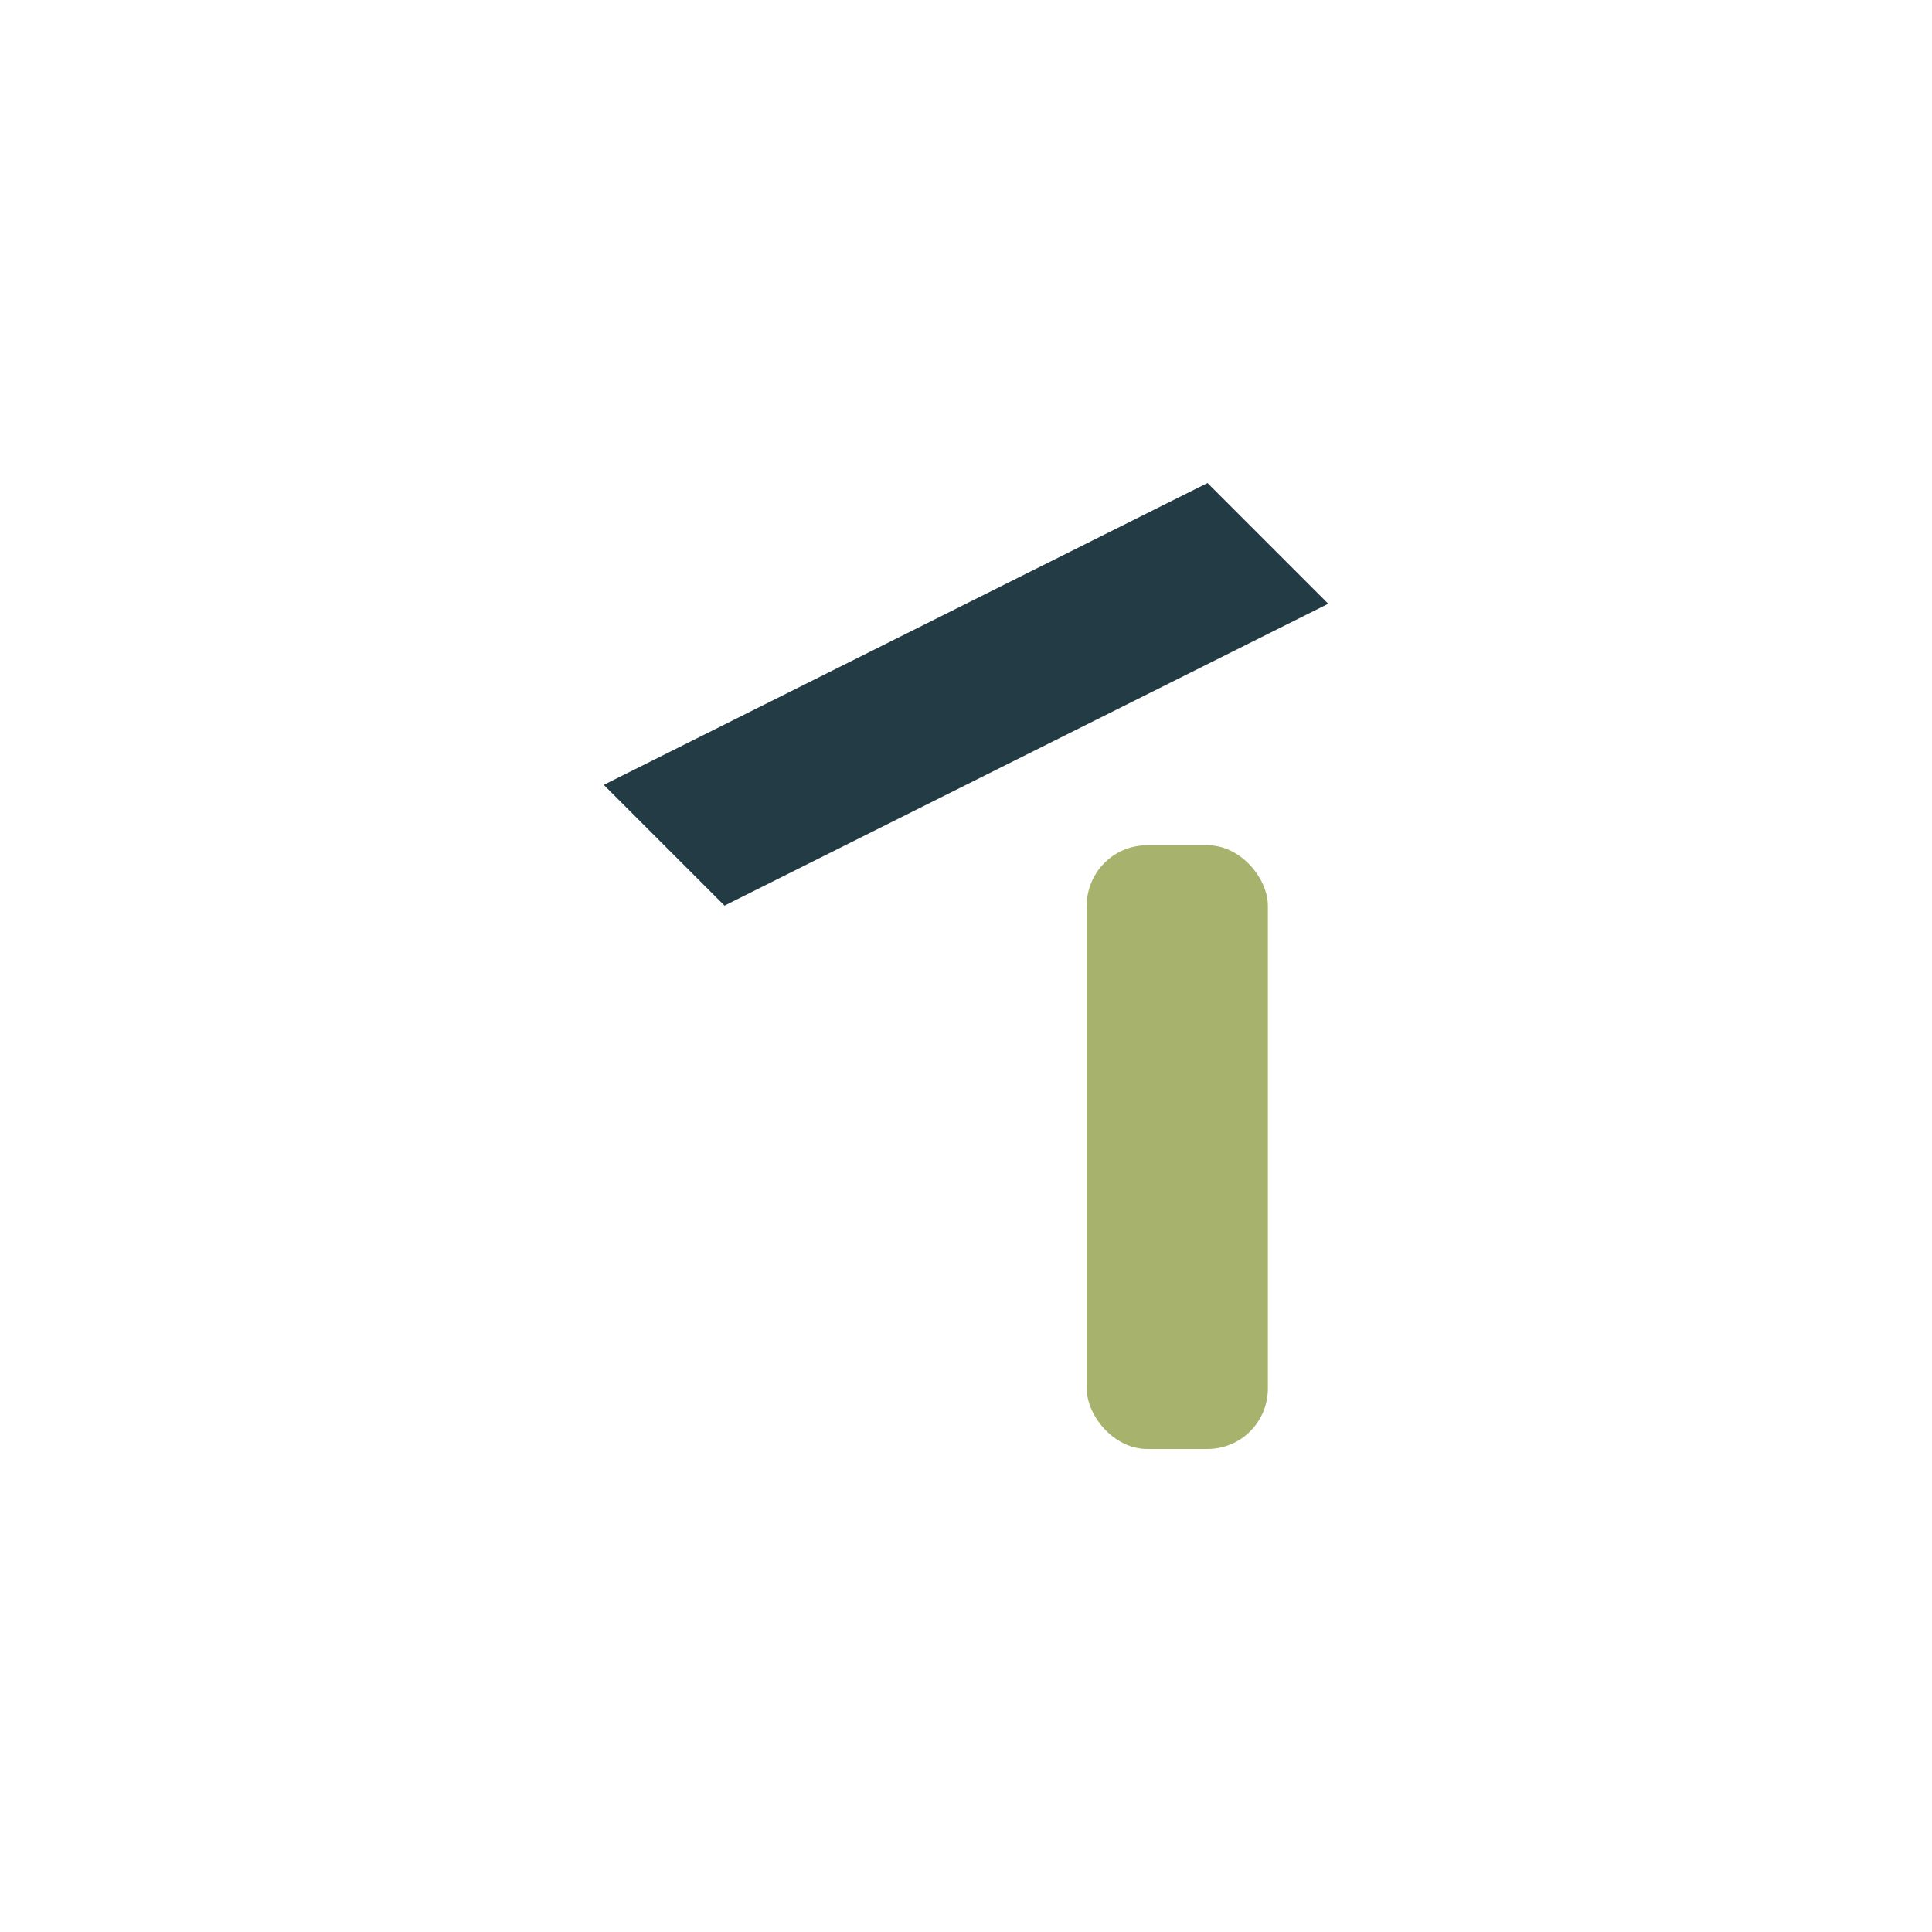
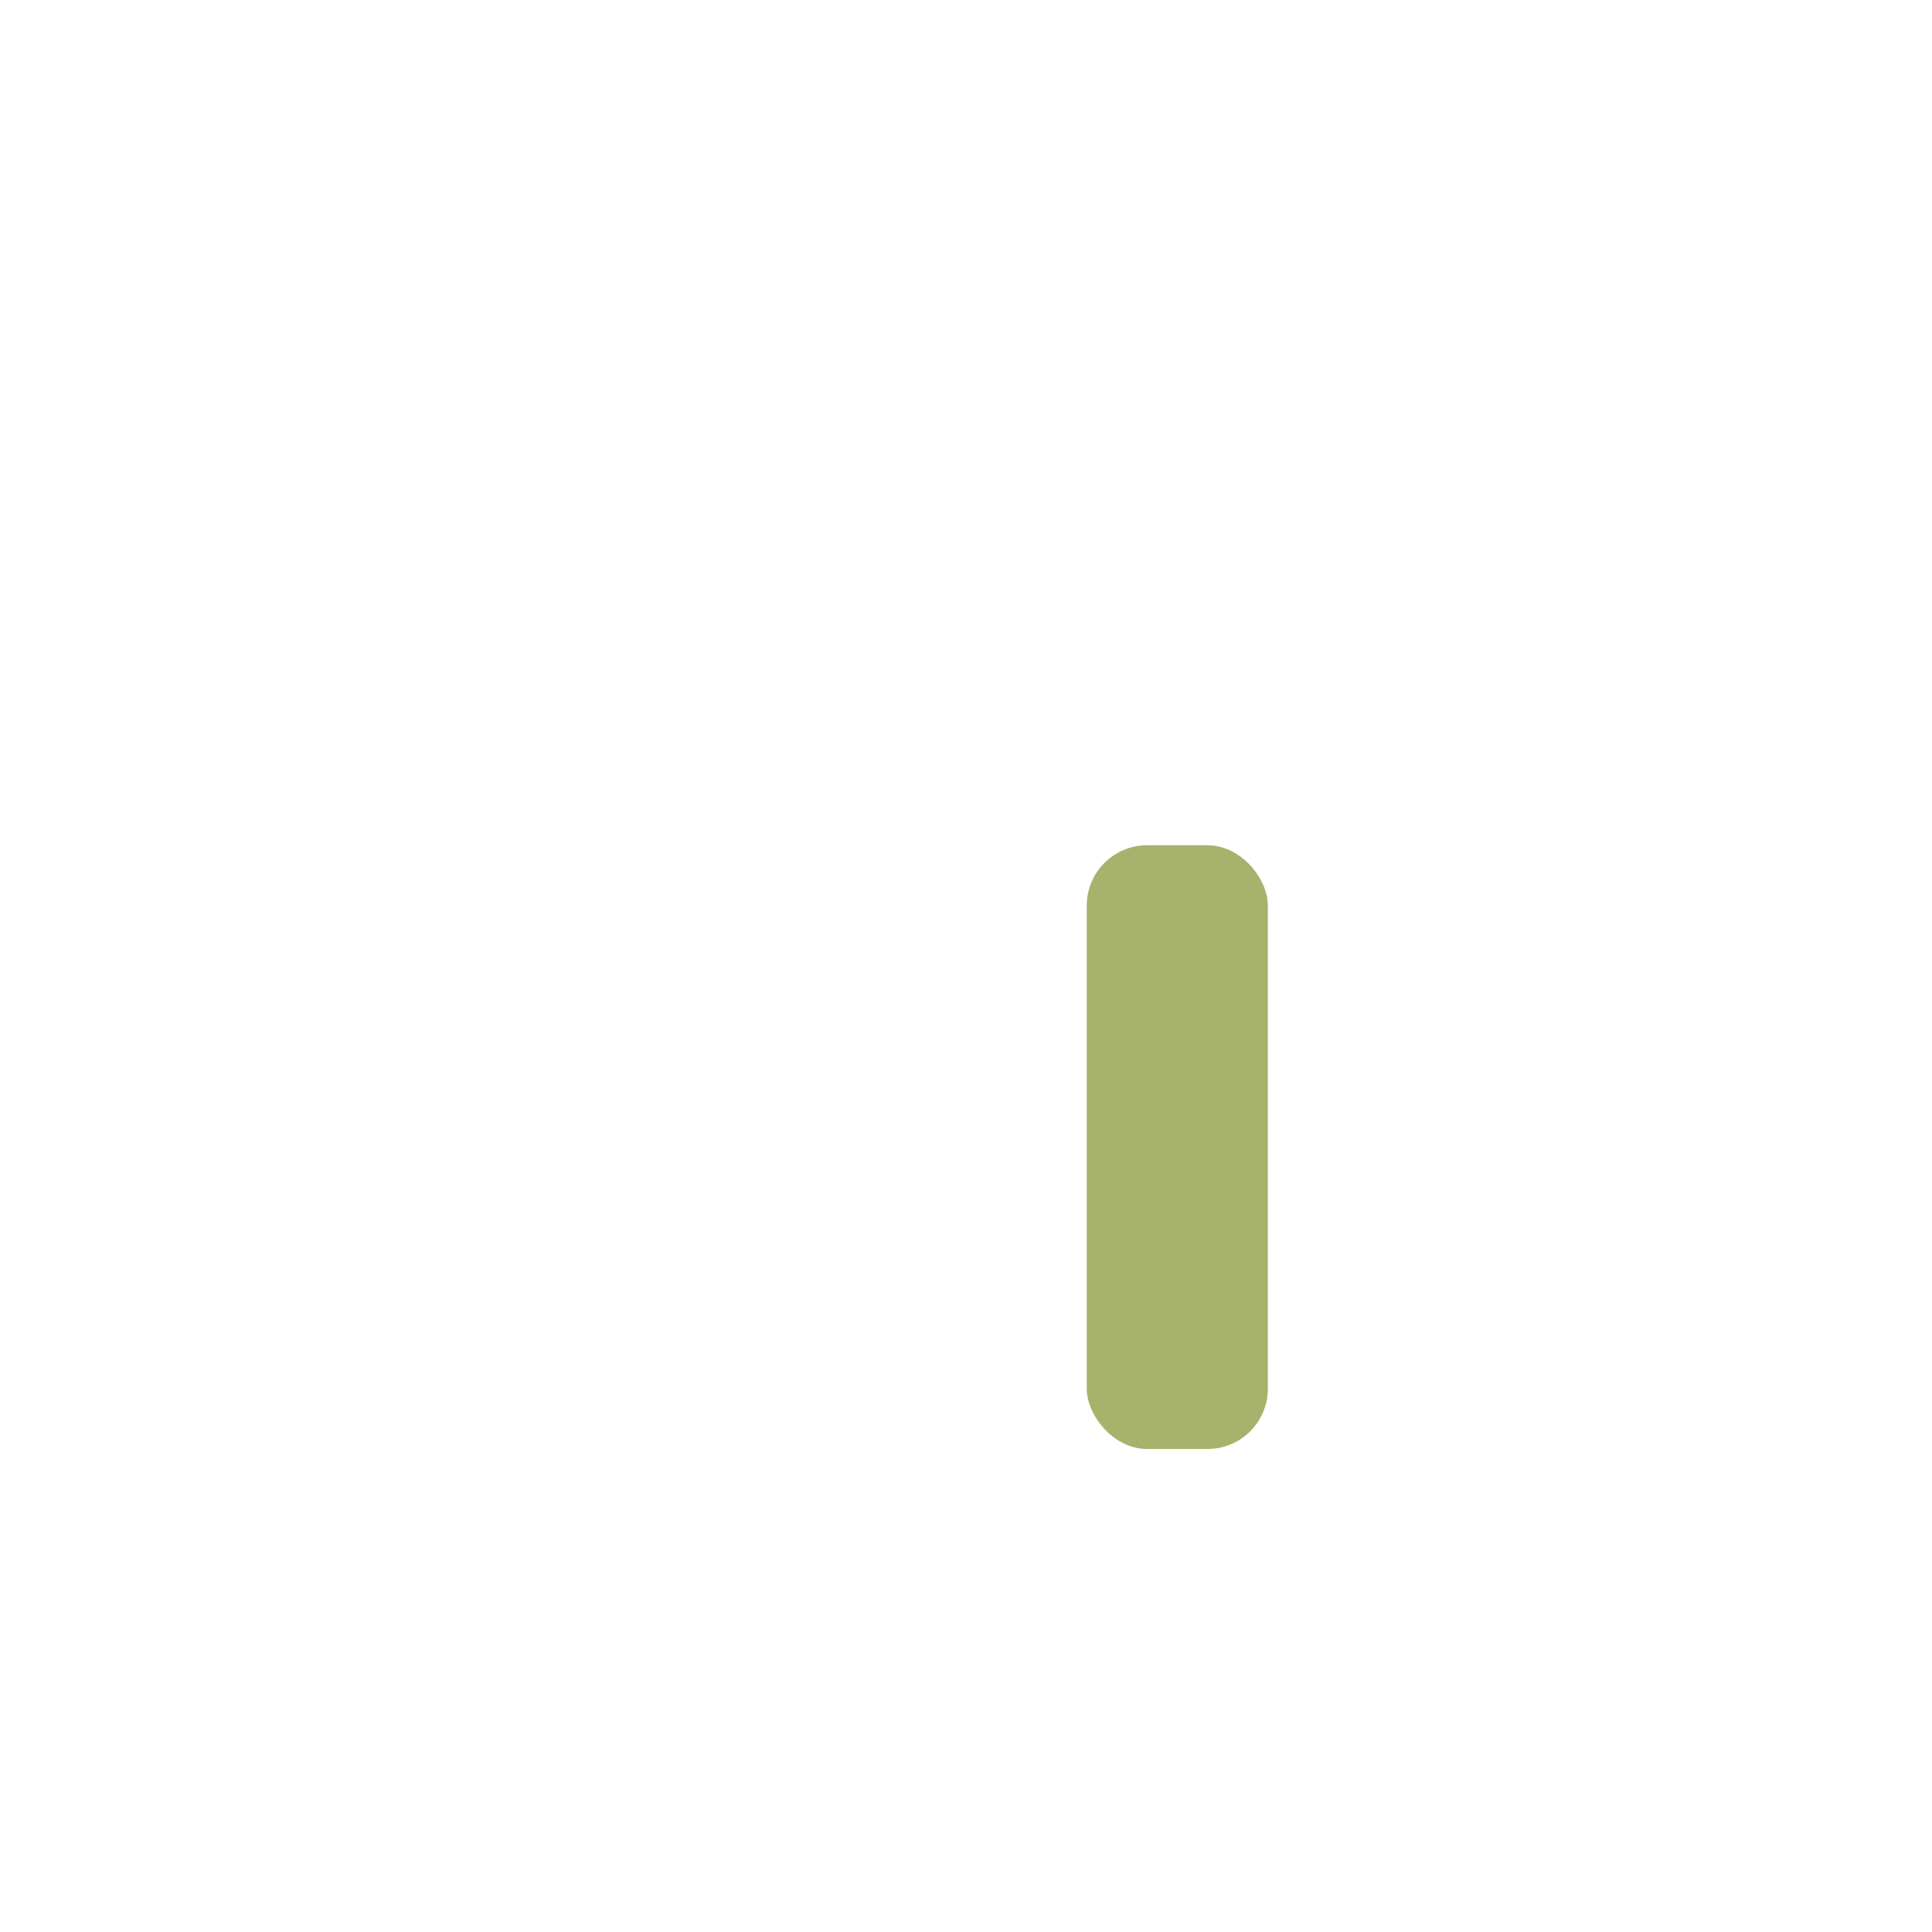
<svg xmlns="http://www.w3.org/2000/svg" width="32" height="32" viewBox="0 0 32 32">
  <rect x="18" y="14" width="3" height="10" rx="1" fill="#A7B26C" />
-   <path d="M10 13l10-5 2 2-10 5z" fill="#223B44" />
</svg>